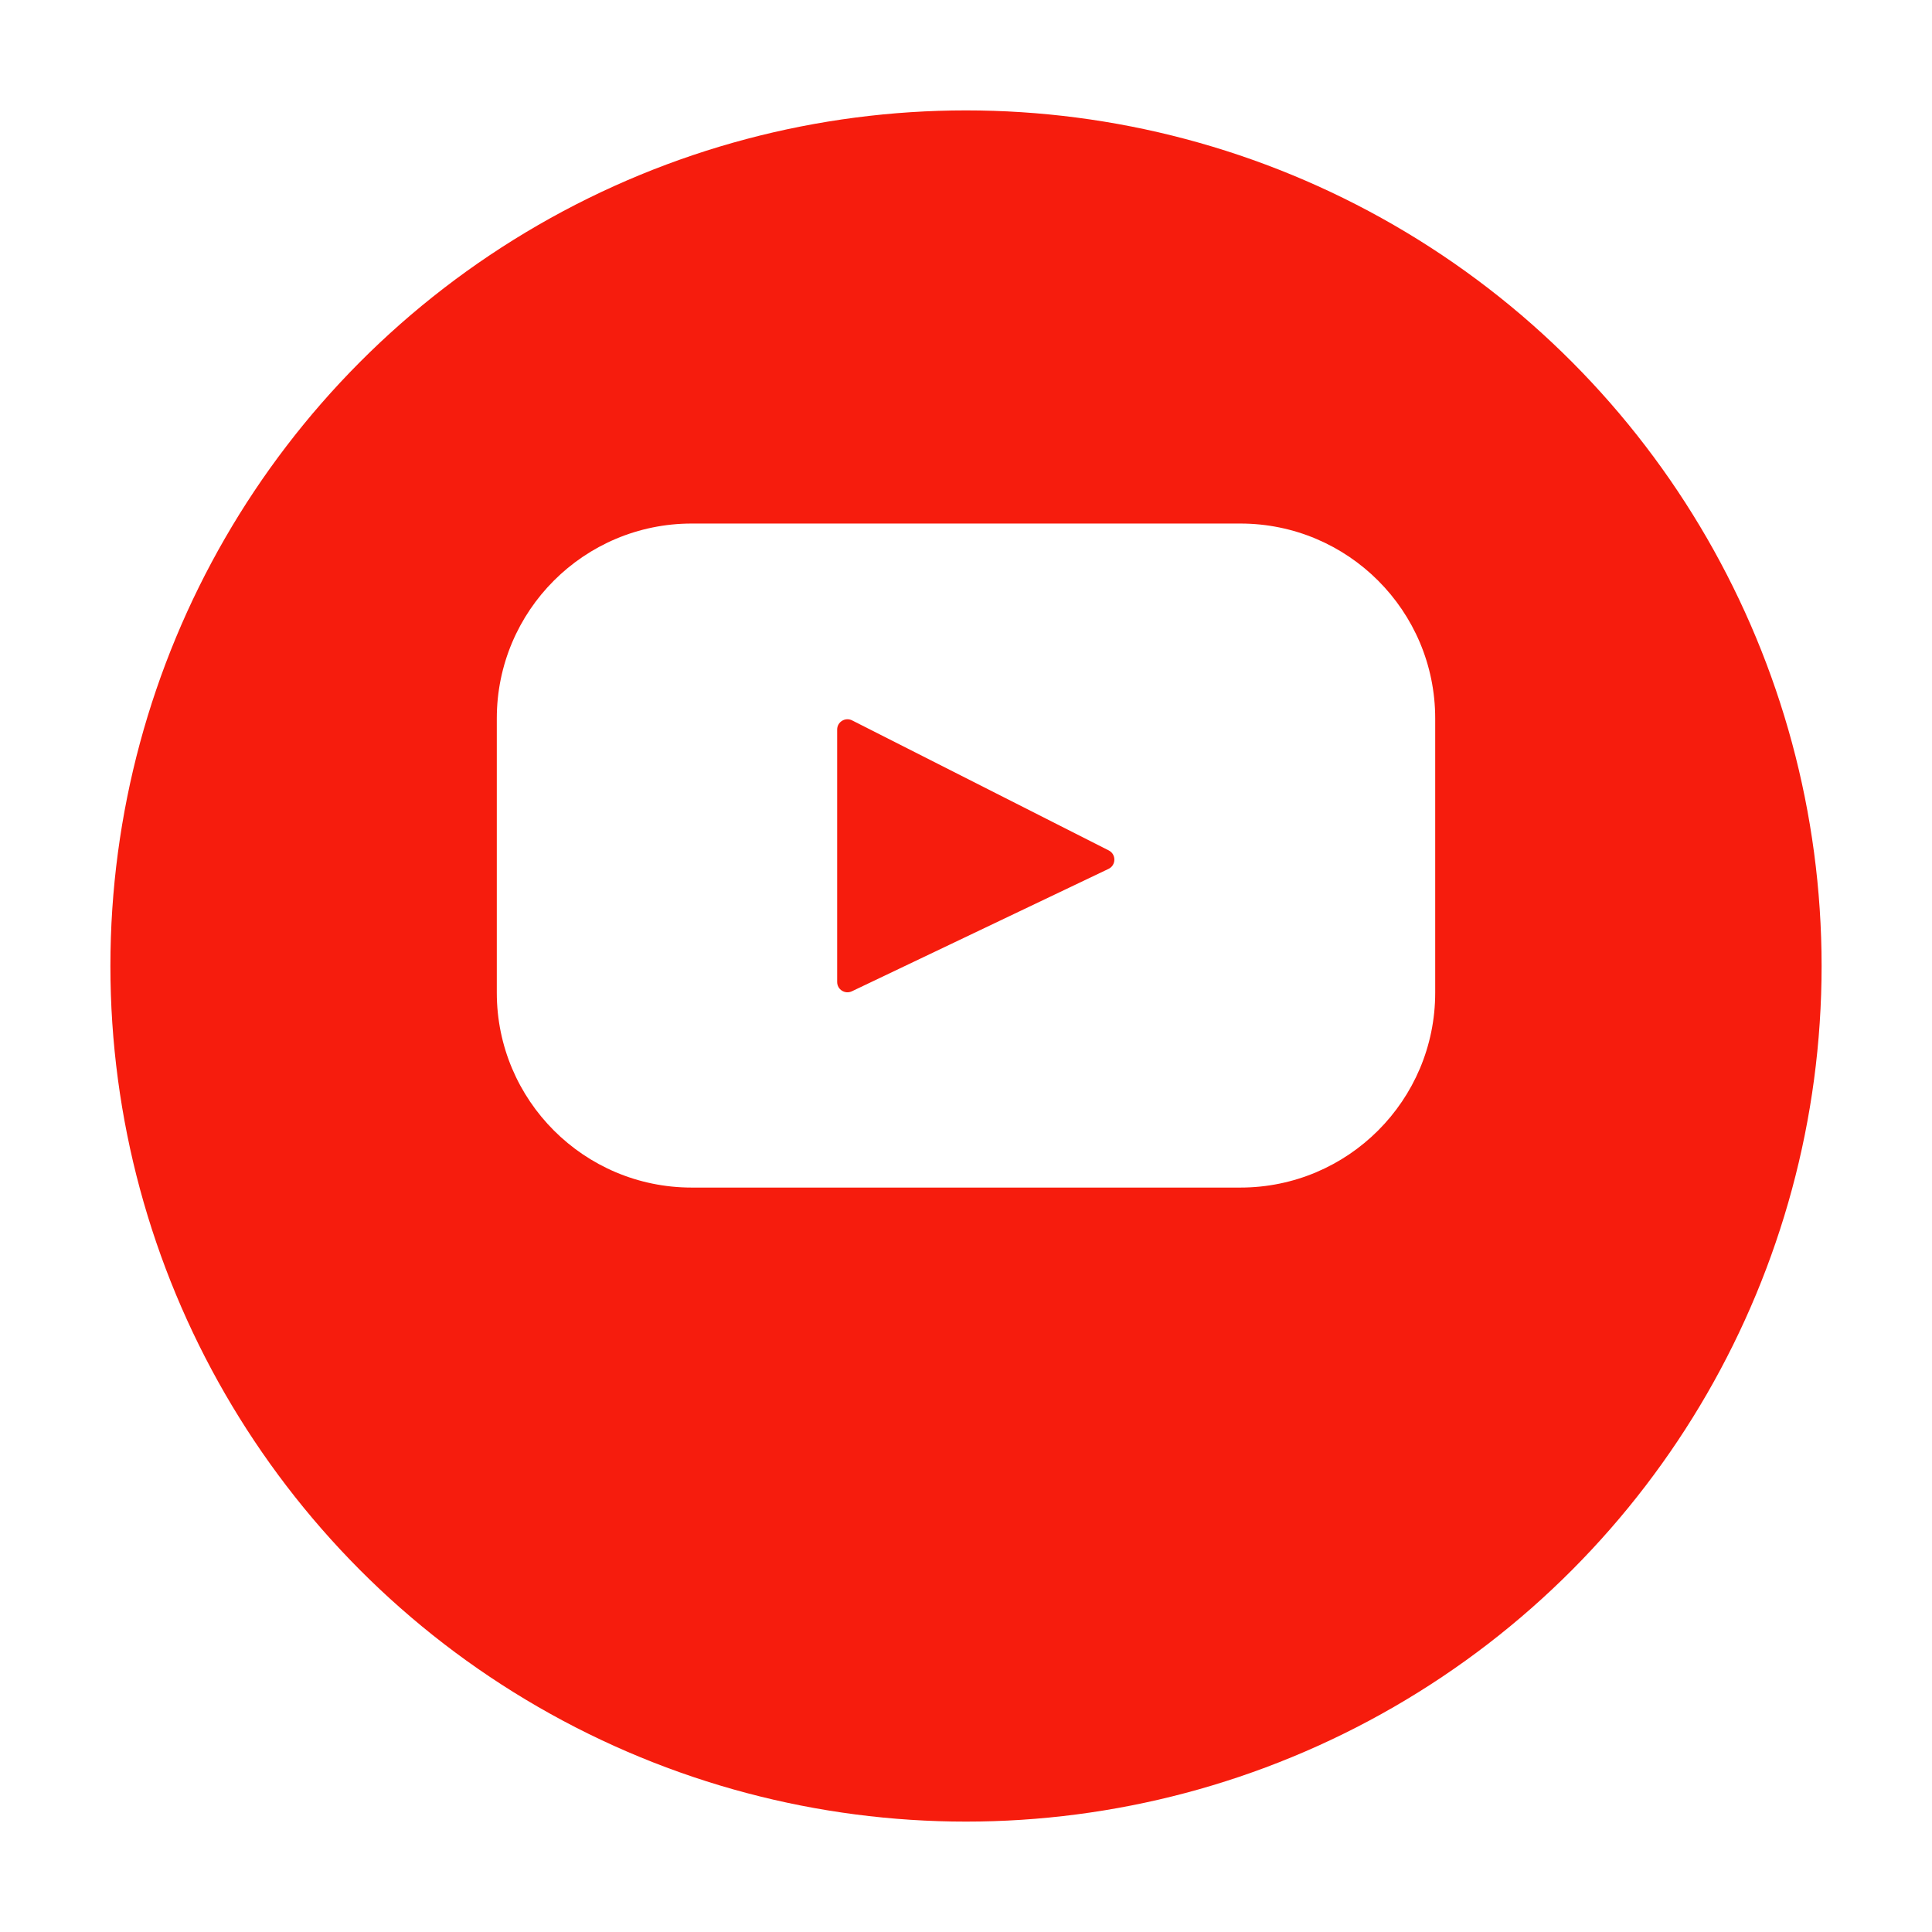
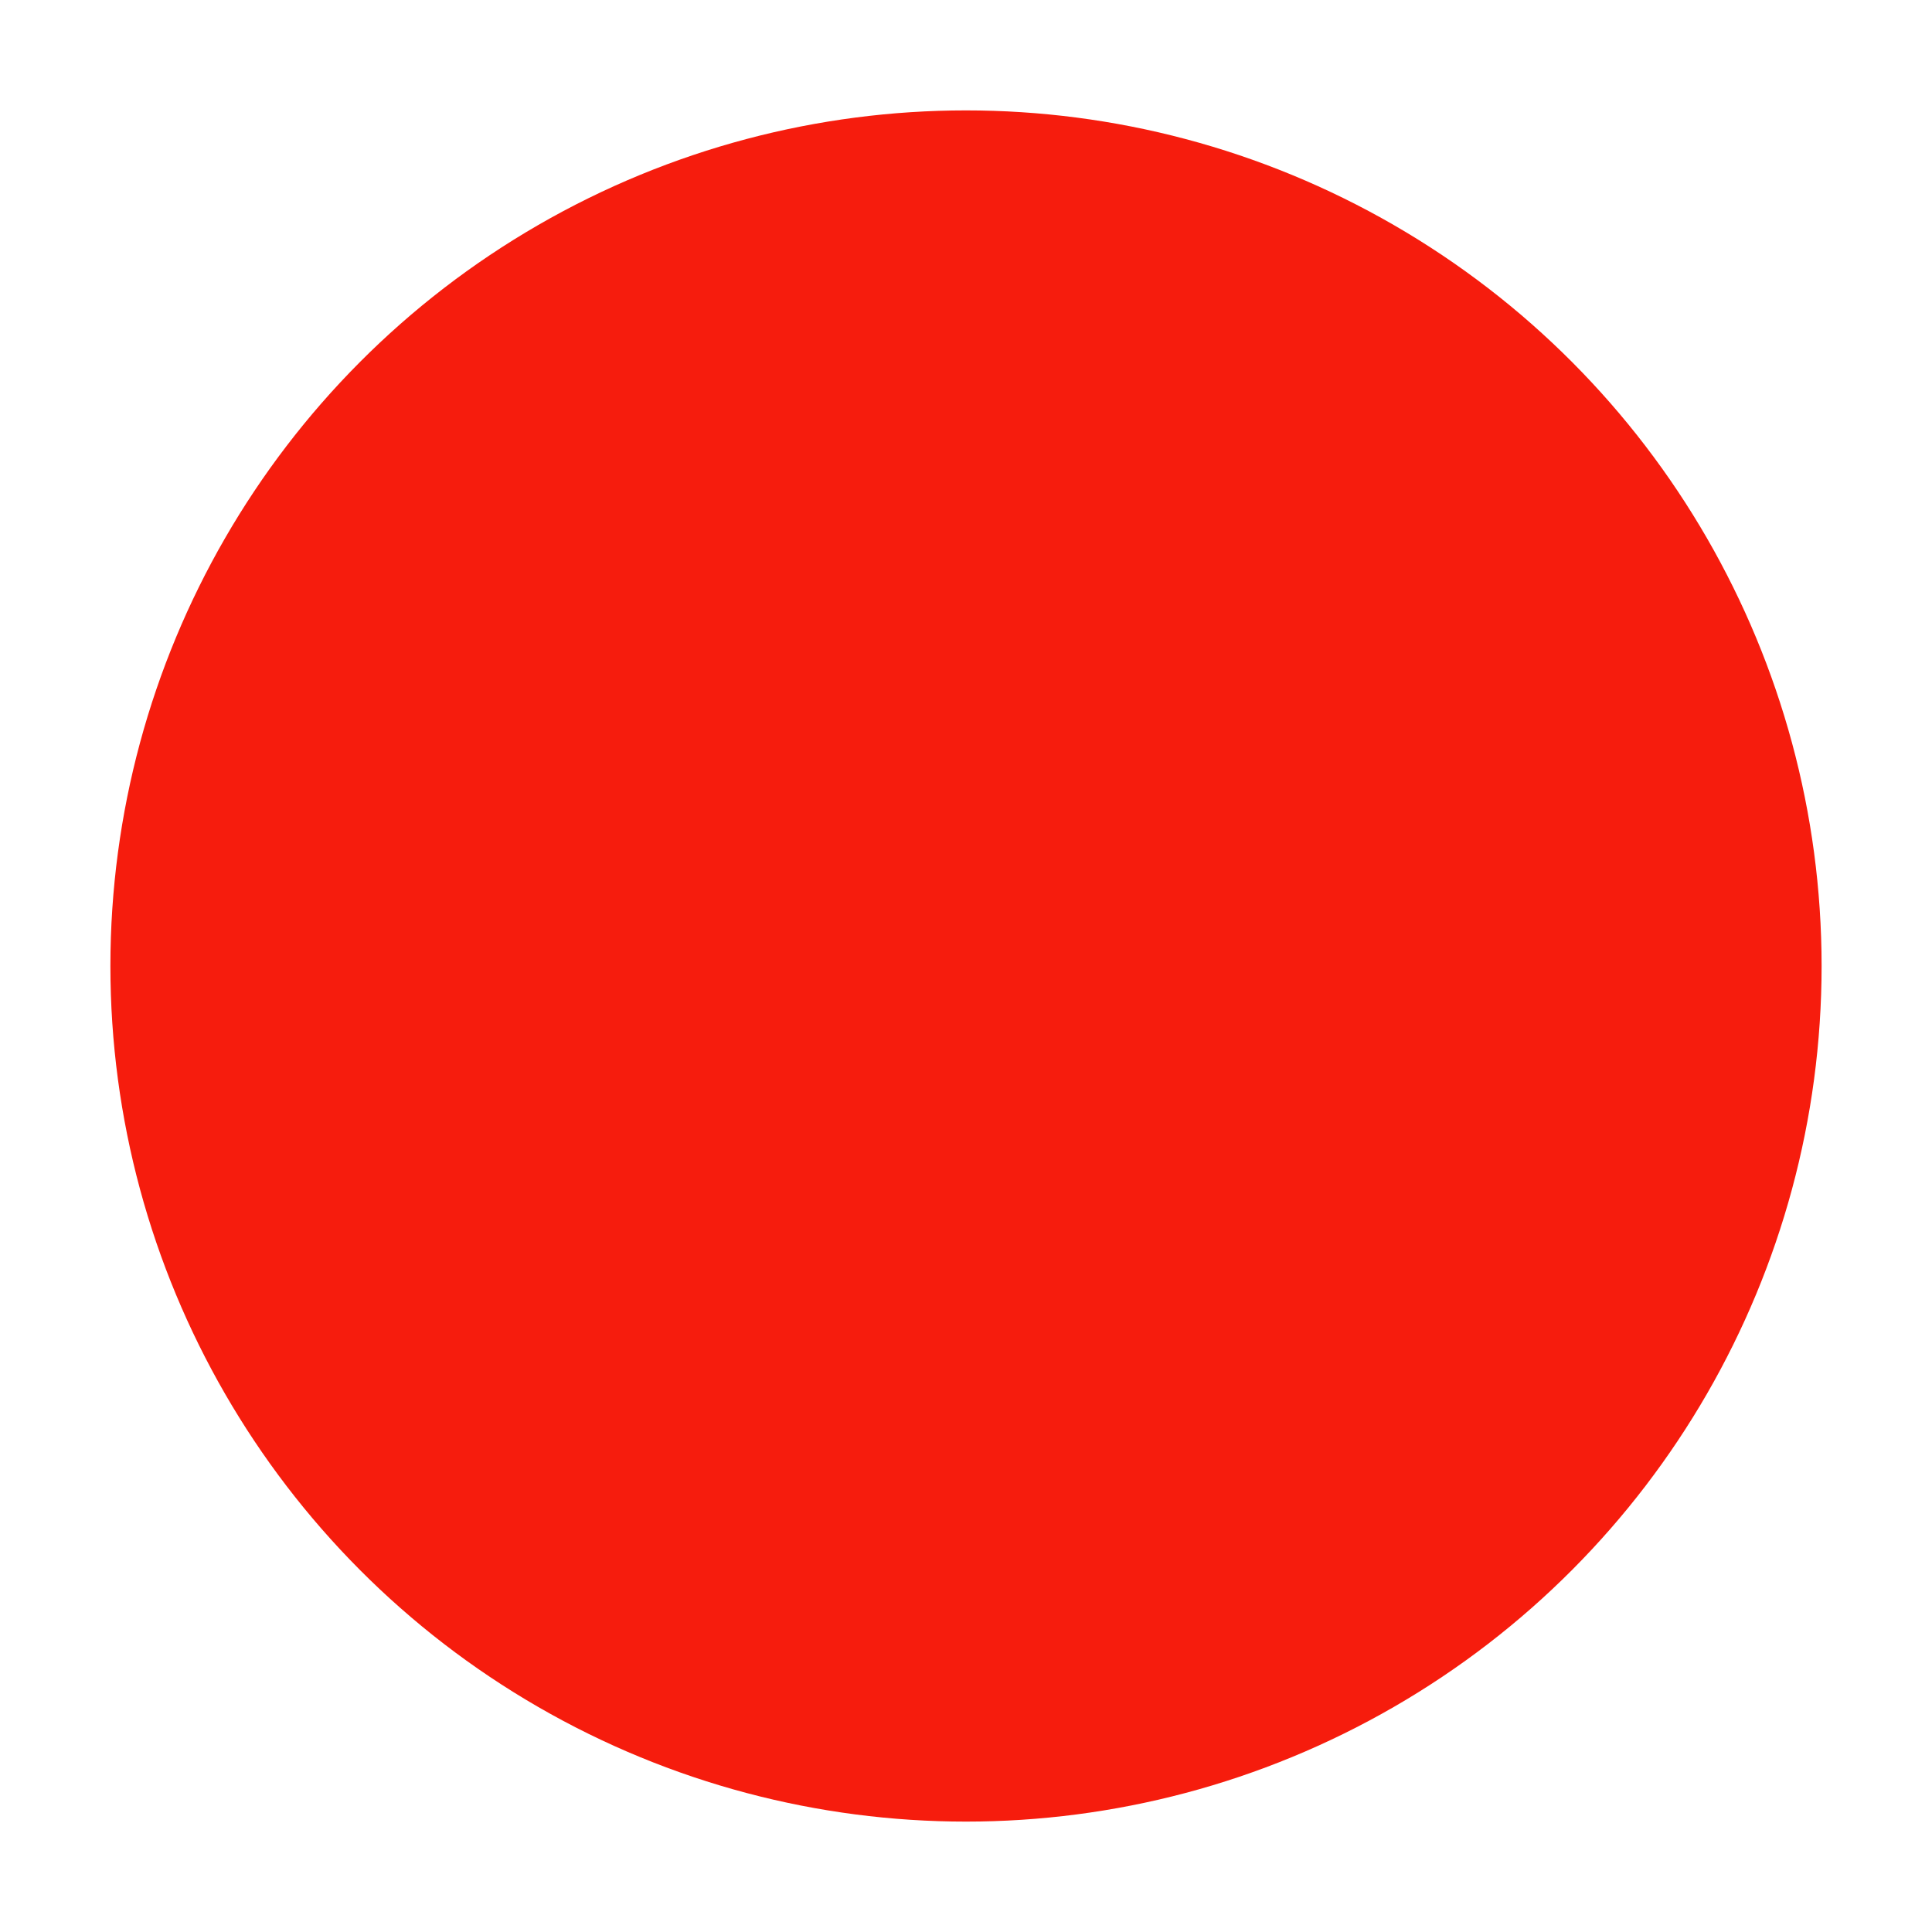
<svg xmlns="http://www.w3.org/2000/svg" width="70" height="70" viewBox="0 0 70 70" fill="none">
  <g filter="url(#filter0_d_3491_4180)">
    <circle cx="35" cy="31" r="31" fill="#F61C0D" />
  </g>
-   <path d="M44.939 18.969H25.061C21.162 18.969 18 22.13 18 26.03V35.967C18 39.867 21.162 43.028 25.061 43.028H44.939C48.839 43.028 52 39.867 52 35.967V26.03C52 22.13 48.839 18.969 44.939 18.969ZM40.163 31.482L30.866 35.916C30.618 36.034 30.332 35.854 30.332 35.579V26.433C30.332 26.155 30.626 25.975 30.874 26.101L40.171 30.812C40.447 30.952 40.443 31.349 40.163 31.482Z" fill="white" />
  <defs>
    <filter id="filter0_d_3491_4180" x="0" y="0" width="70" height="70" filterUnits="userSpaceOnUse" color-interpolation-filters="sRGB">
      <feFlood flood-opacity="0" result="BackgroundImageFix" />
      <feColorMatrix in="SourceAlpha" type="matrix" values="0 0 0 0 0 0 0 0 0 0 0 0 0 0 0 0 0 0 127 0" result="hardAlpha" />
      <feOffset dy="4" />
      <feGaussianBlur stdDeviation="2" />
      <feComposite in2="hardAlpha" operator="out" />
      <feColorMatrix type="matrix" values="0 0 0 0 0 0 0 0 0 0 0 0 0 0 0 0 0 0 0.25 0" />
      <feBlend mode="normal" in2="BackgroundImageFix" result="effect1_dropShadow_3491_4180" />
      <feBlend mode="normal" in="SourceGraphic" in2="effect1_dropShadow_3491_4180" result="shape" />
    </filter>
  </defs>
</svg>